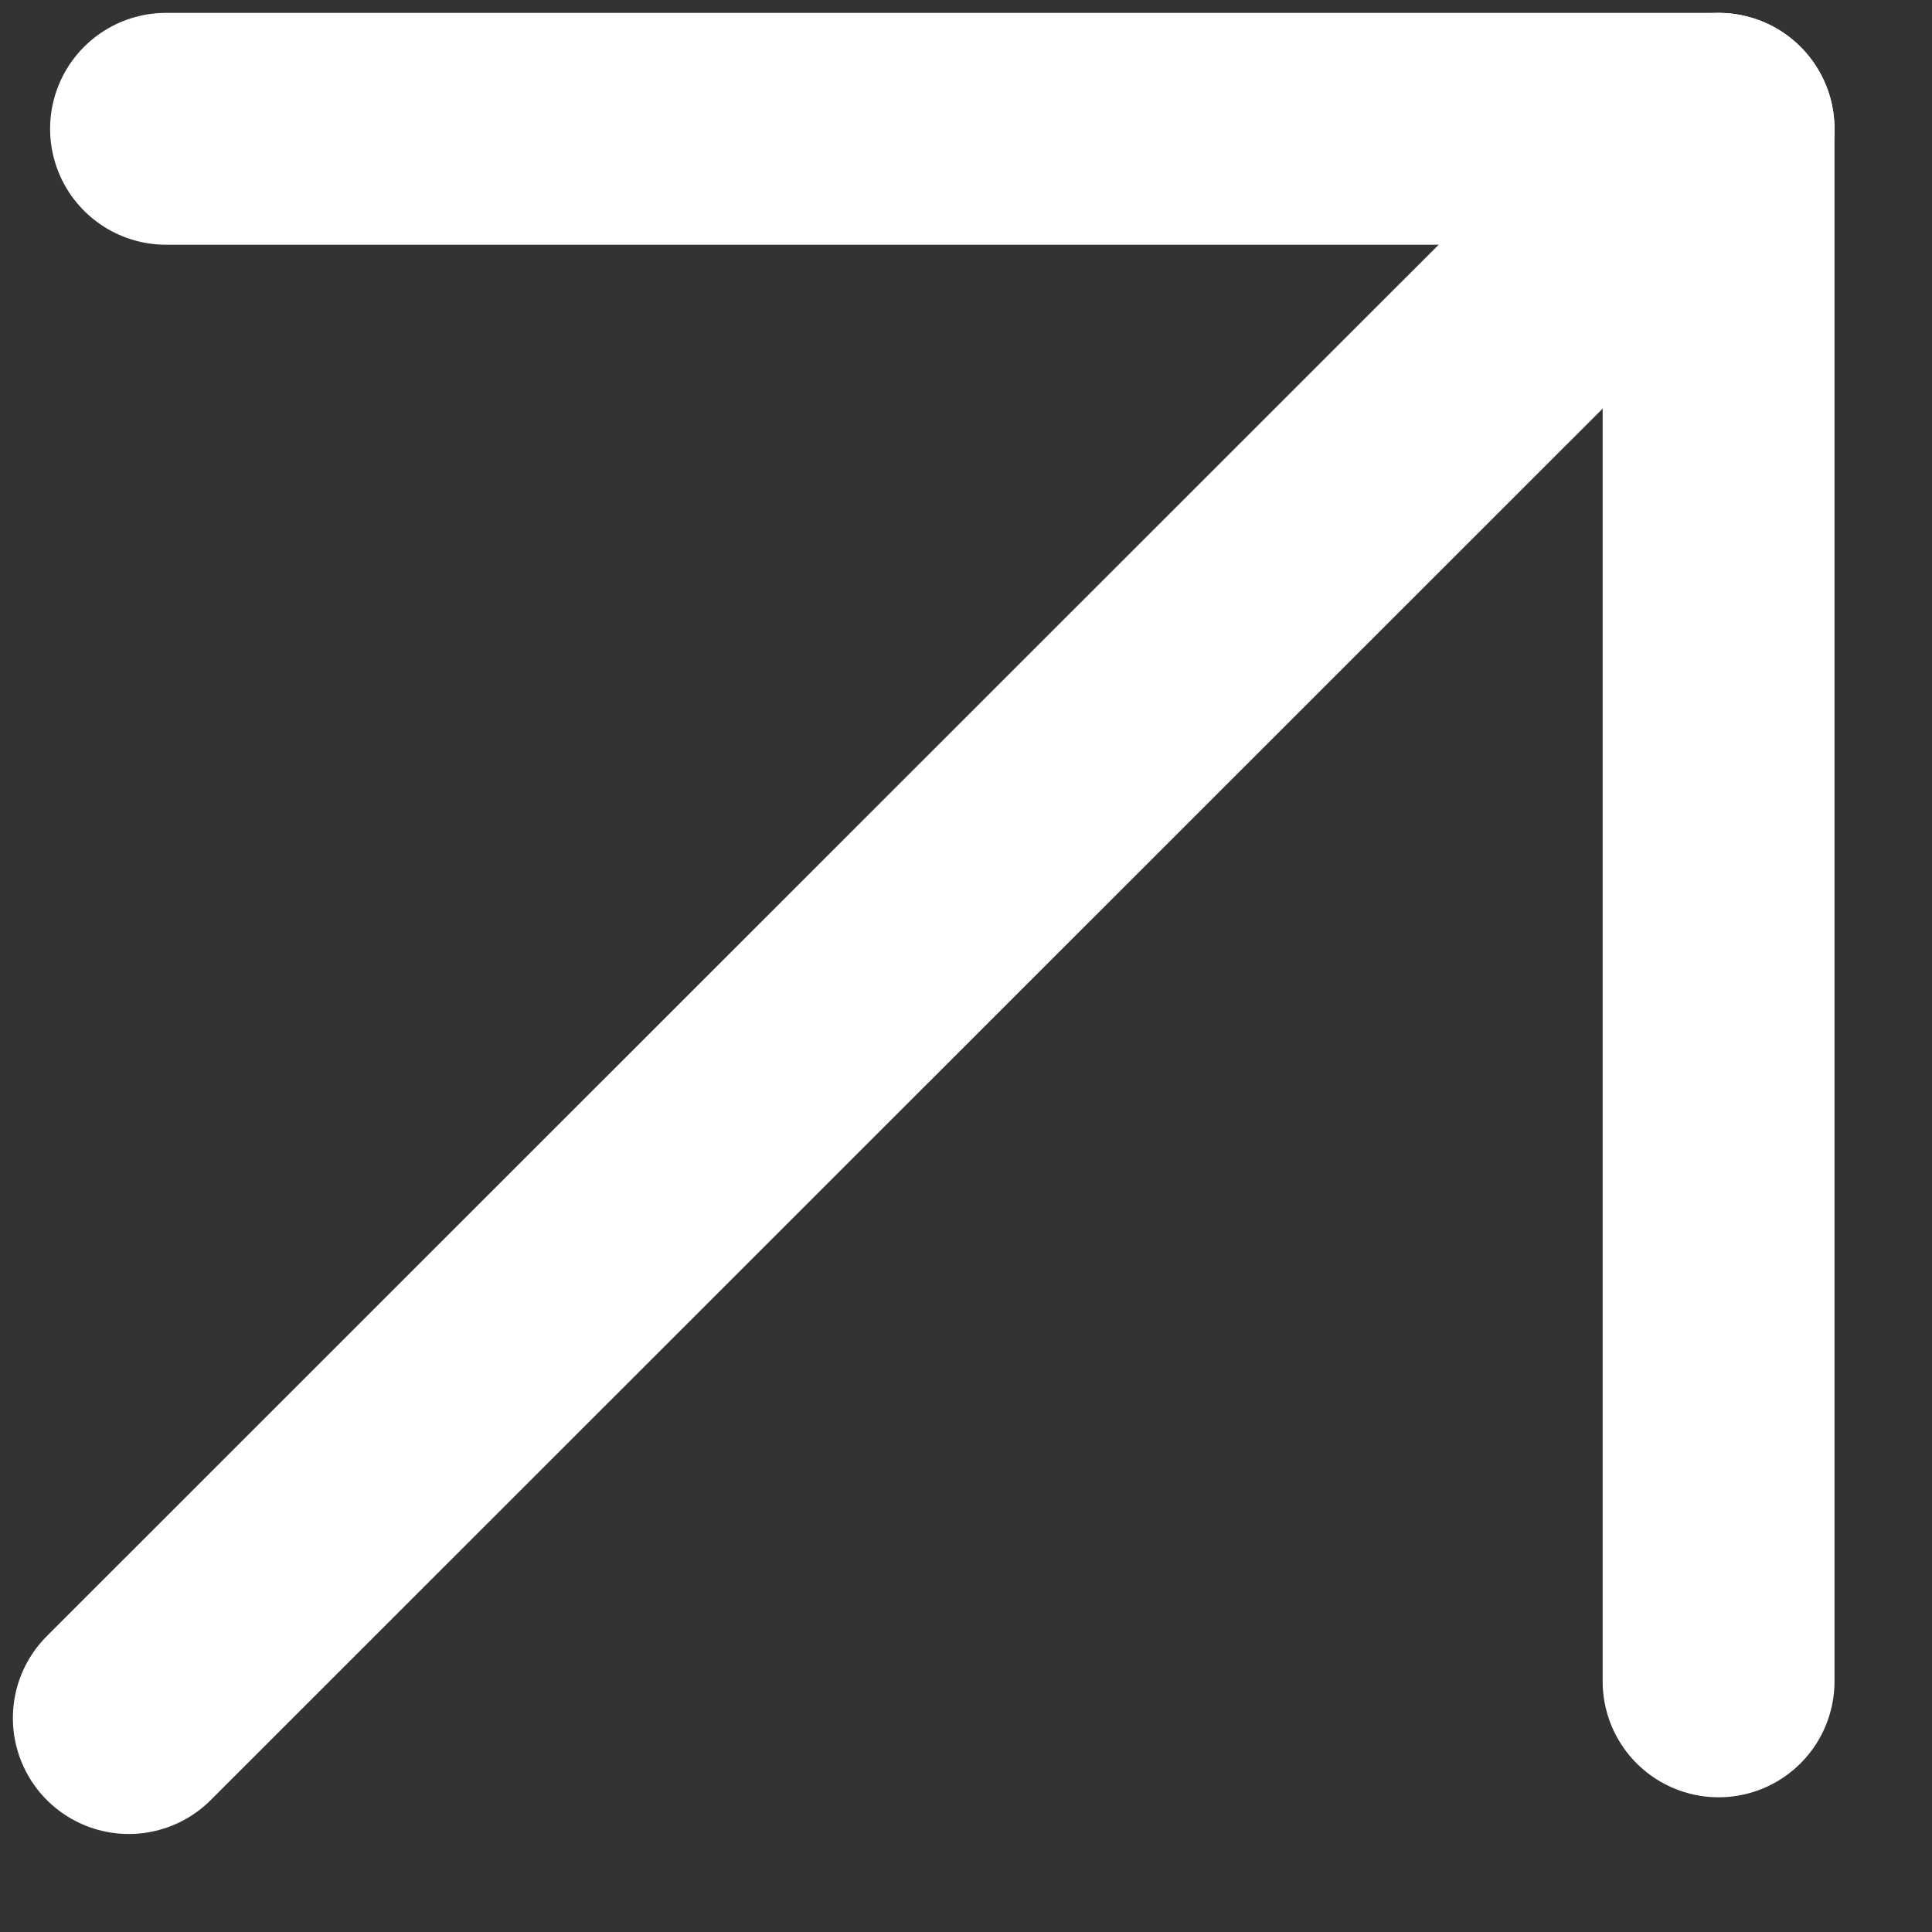
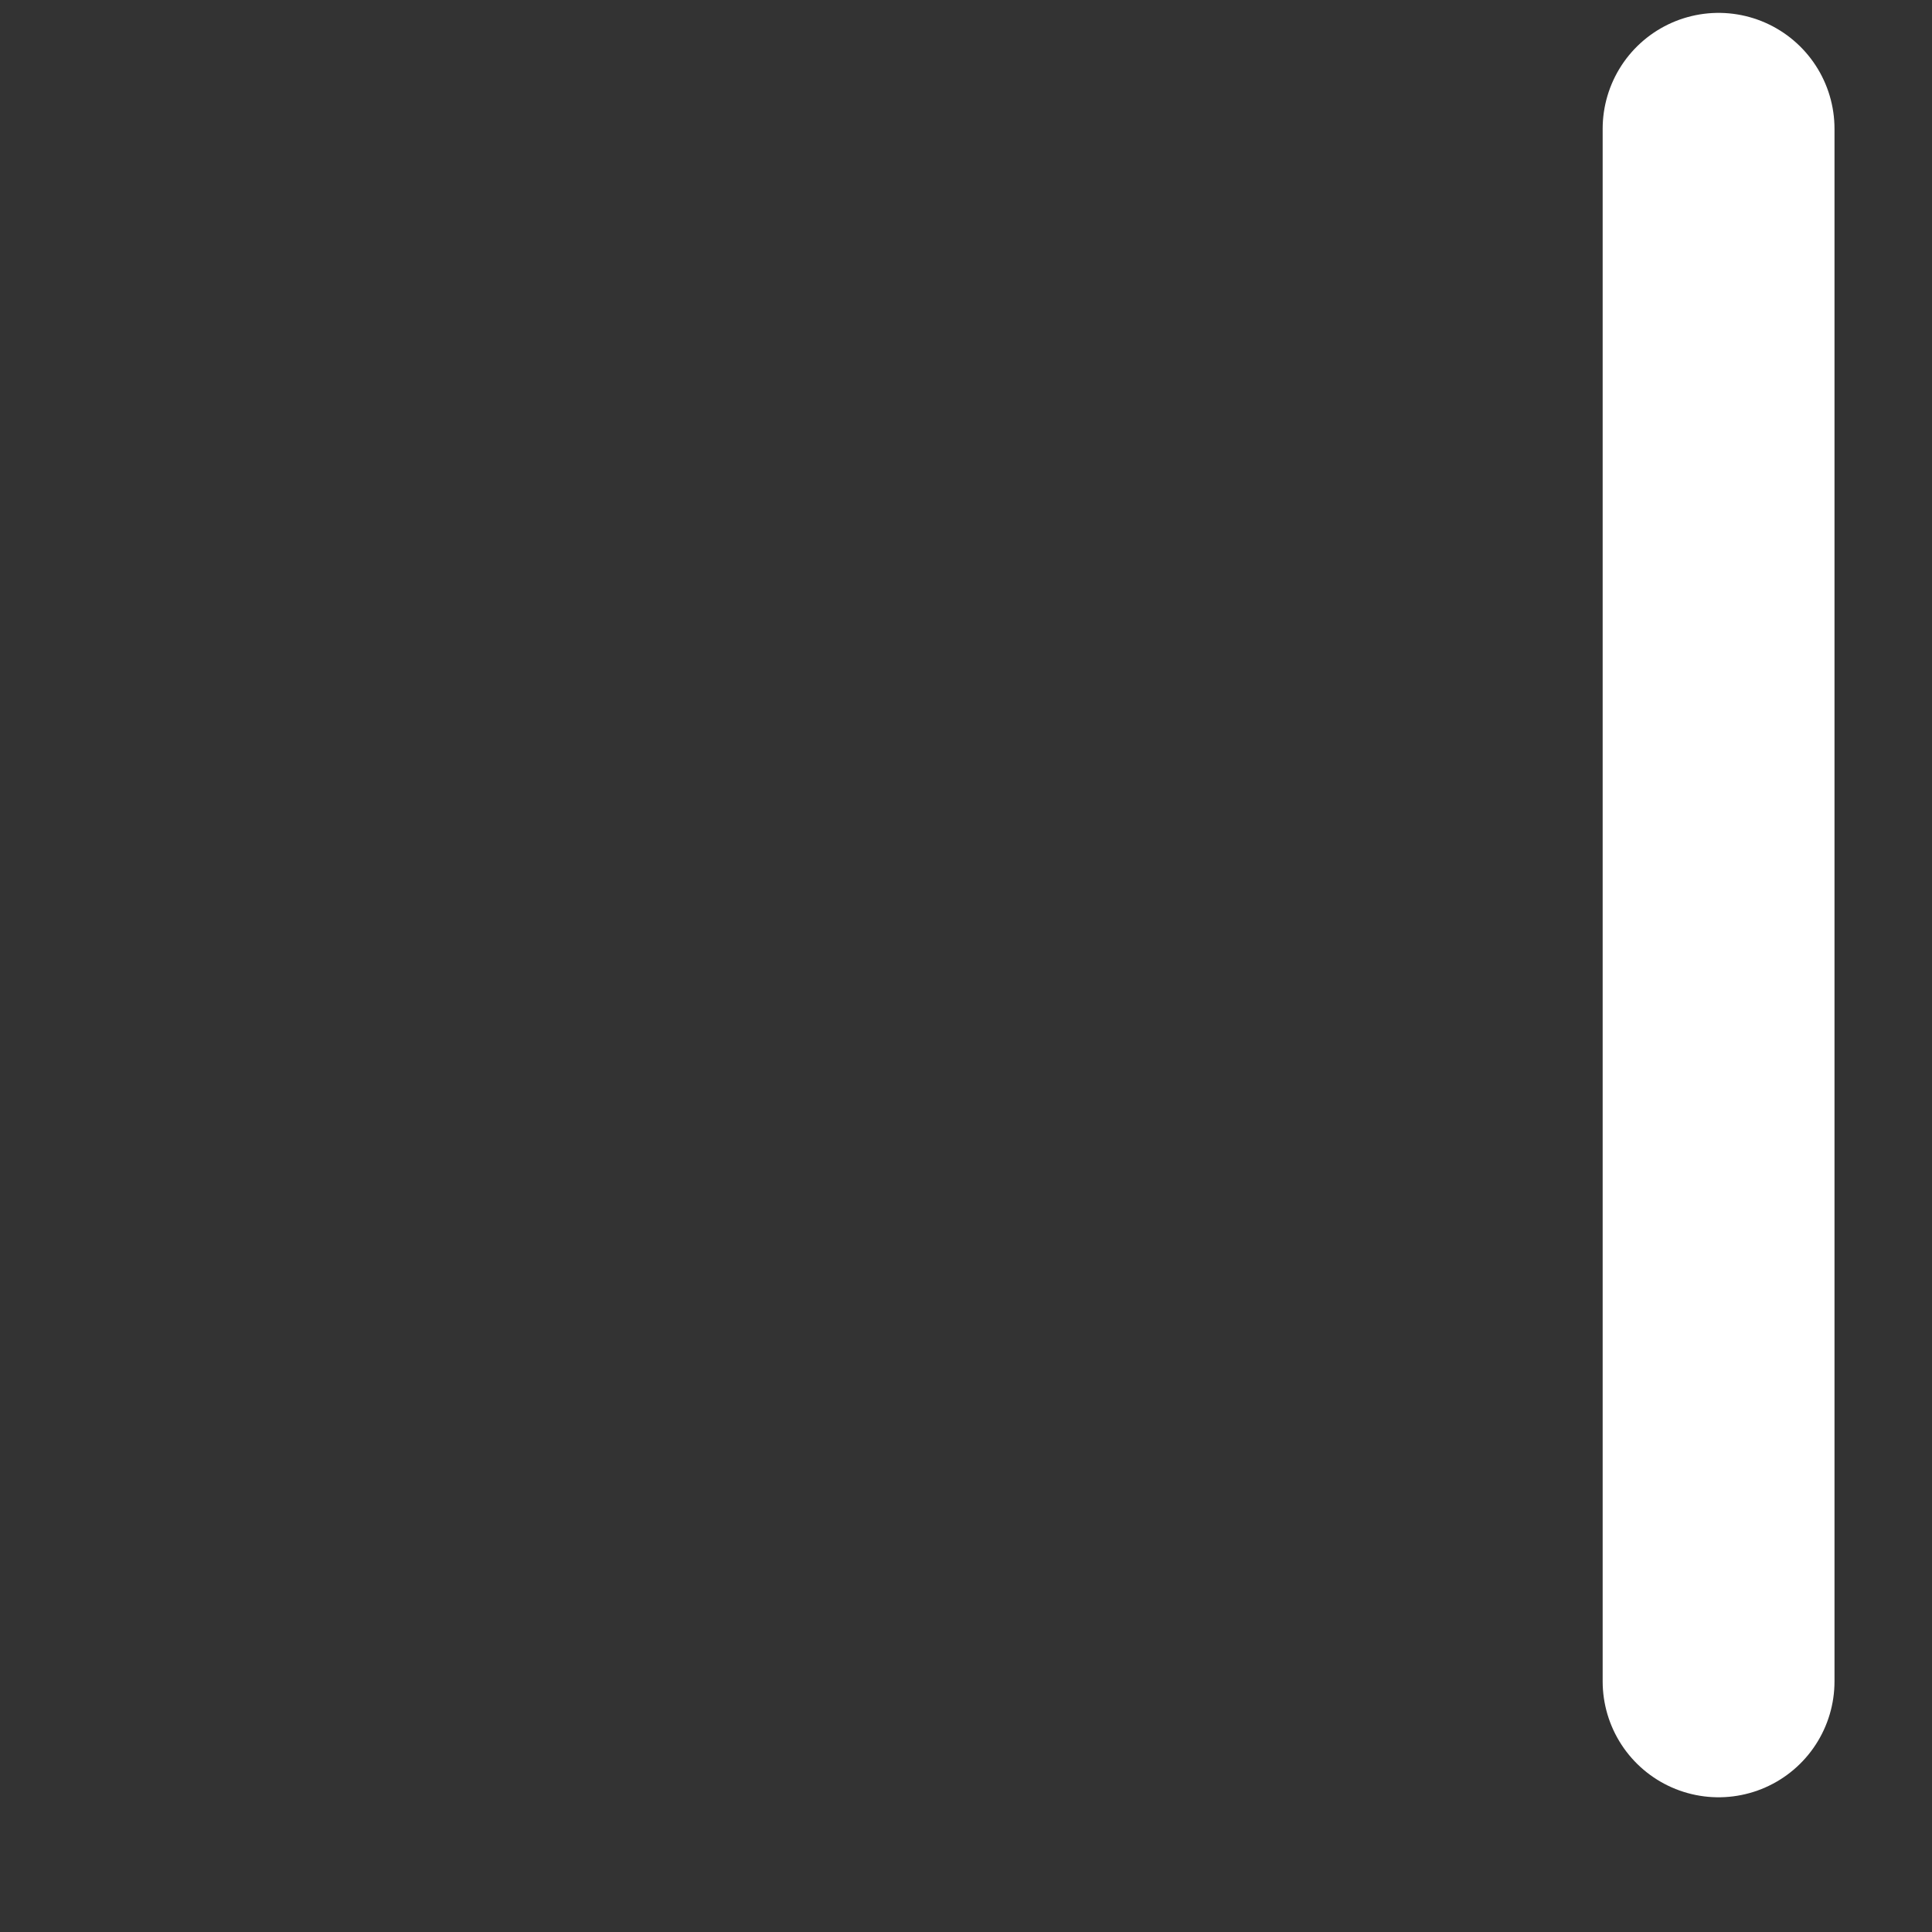
<svg xmlns="http://www.w3.org/2000/svg" width="15" height="15" viewBox="0 0 15 15" fill="none">
  <rect x="0" y="0" width="15" height="15" fill="#333333" stroke="none" />
-   <path d="M13.343 1L1 13.339" stroke="white" stroke-width="1.8" stroke-linecap="round" stroke-linejoin="round" />
-   <path d="M13.343 13.054V1H1.289" stroke="white" stroke-width="1.8" stroke-linecap="round" stroke-linejoin="round" />
+   <path d="M13.343 13.054V1" stroke="white" stroke-width="1.8" stroke-linecap="round" stroke-linejoin="round" />
</svg>